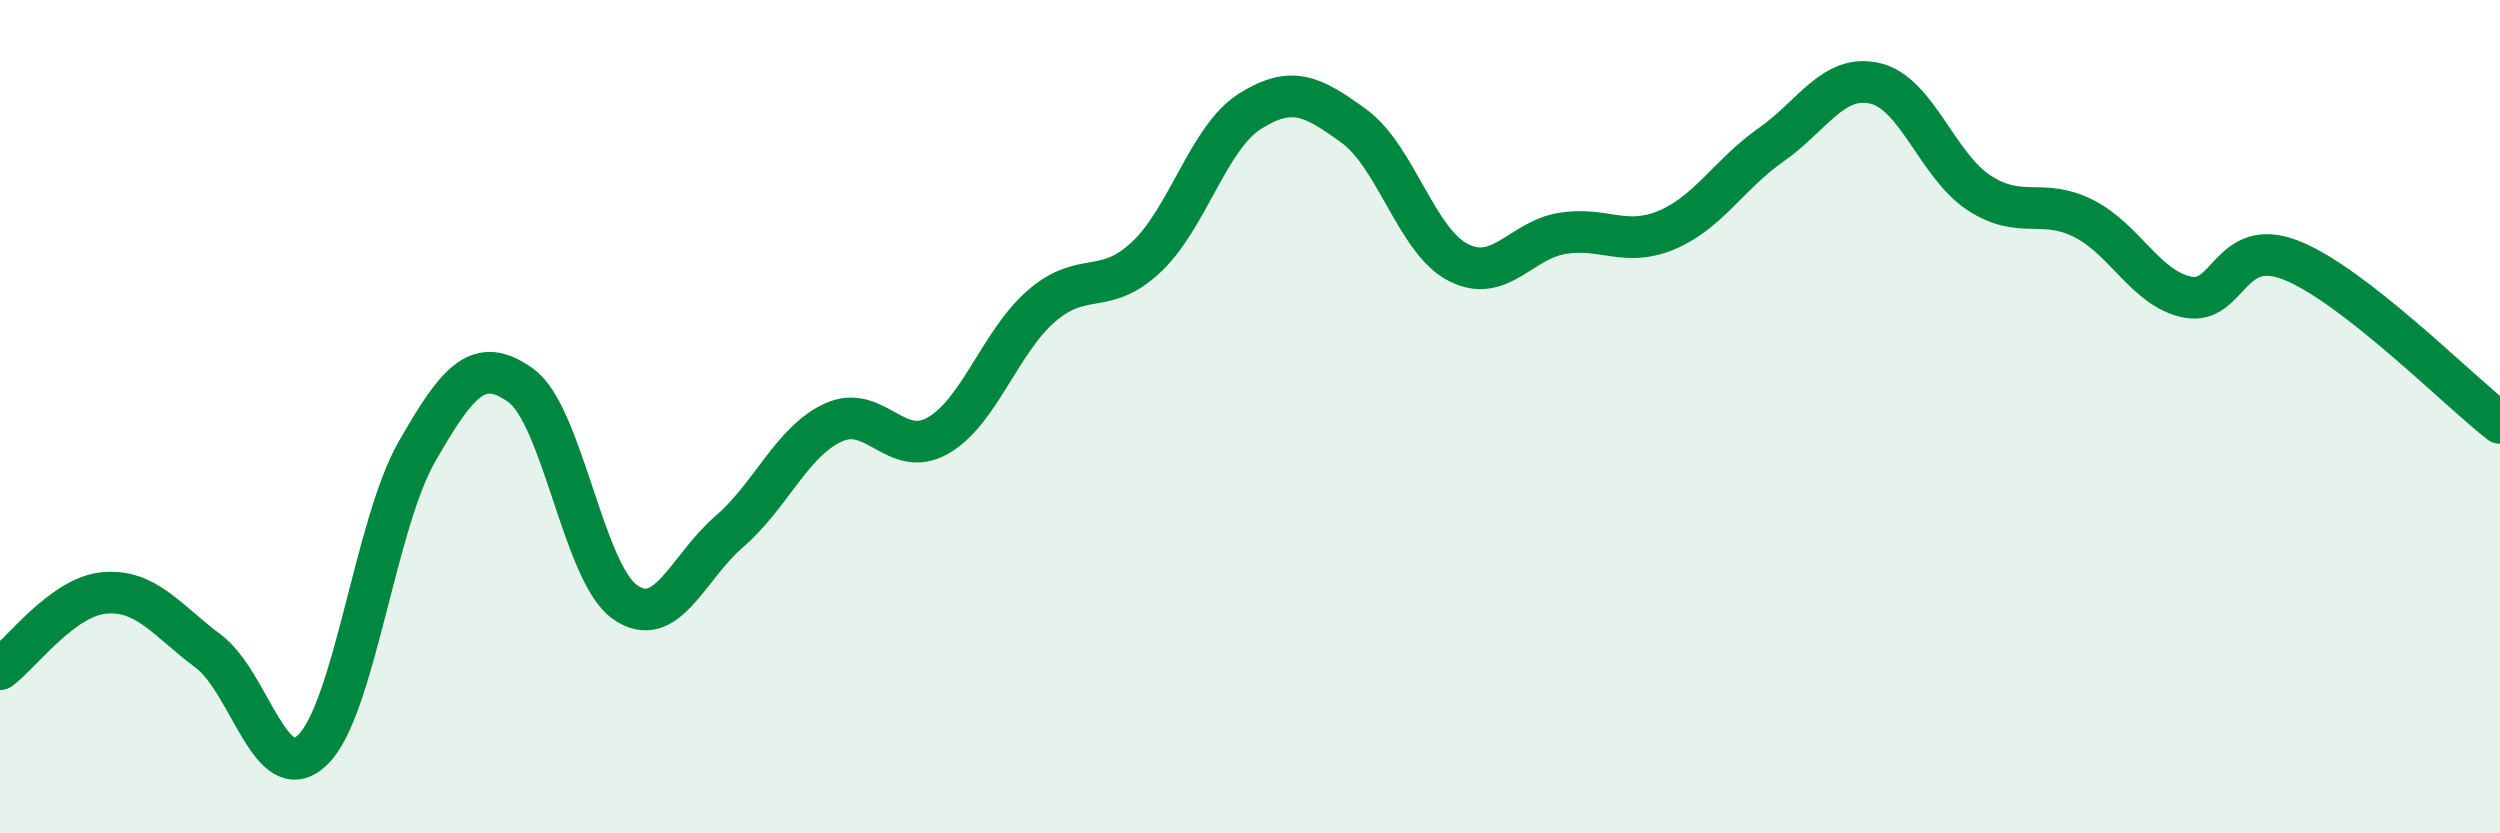
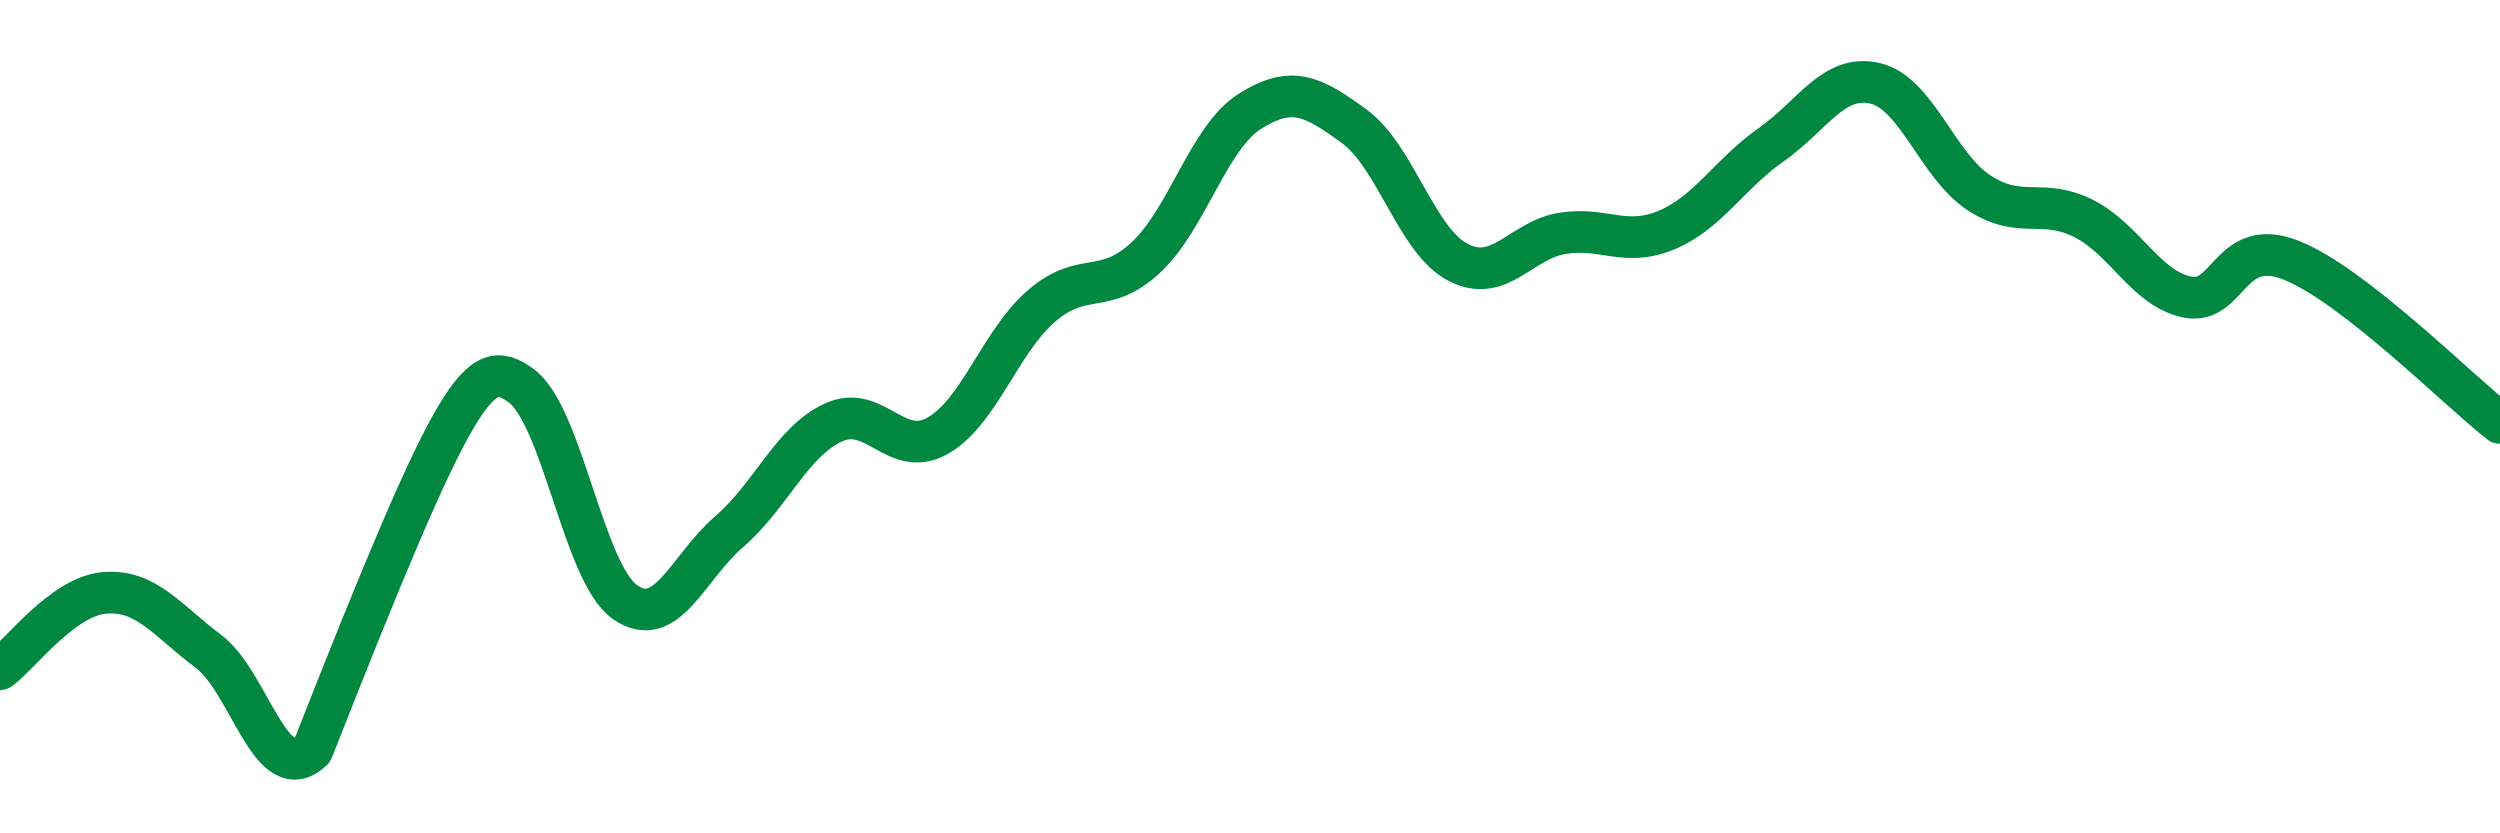
<svg xmlns="http://www.w3.org/2000/svg" width="60" height="20" viewBox="0 0 60 20">
-   <path d="M 0,16.06 C 0.5,15.69 1.5,14.32 2.5,14.23 C 3.5,14.14 4,14.88 5,15.63 C 6,16.38 6.5,18.96 7.5,18 C 8.5,17.04 9,12.6 10,10.85 C 11,9.1 11.5,8.53 12.5,9.25 C 13.5,9.97 14,13.75 15,14.45 C 16,15.15 16.5,13.62 17.5,12.76 C 18.5,11.9 19,10.6 20,10.14 C 21,9.68 21.5,11.02 22.5,10.46 C 23.5,9.9 24,8.2 25,7.34 C 26,6.48 26.5,7.11 27.5,6.18 C 28.5,5.25 29,3.3 30,2.67 C 31,2.04 31.5,2.3 32.5,3.03 C 33.5,3.76 34,5.79 35,6.3 C 36,6.81 36.5,5.76 37.5,5.6 C 38.5,5.44 39,5.94 40,5.52 C 41,5.1 41.5,4.18 42.5,3.48 C 43.5,2.78 44,1.77 45,2 C 46,2.23 46.5,3.98 47.5,4.63 C 48.5,5.28 49,4.74 50,5.24 C 51,5.74 51.5,6.93 52.5,7.13 C 53.5,7.33 53.5,5.65 55,6.25 C 56.5,6.85 59,9.37 60,10.15L60 20L0 20Z" fill="#008740" opacity="0.1" stroke-linecap="round" stroke-linejoin="round" />
-   <path d="M 0,16.06 C 0.5,15.69 1.5,14.32 2.5,14.23 C 3.5,14.14 4,14.88 5,15.63 C 6,16.38 6.5,18.96 7.5,18 C 8.5,17.04 9,12.6 10,10.85 C 11,9.1 11.5,8.53 12.5,9.25 C 13.5,9.97 14,13.75 15,14.45 C 16,15.15 16.5,13.62 17.5,12.76 C 18.5,11.9 19,10.6 20,10.14 C 21,9.68 21.5,11.02 22.5,10.46 C 23.5,9.9 24,8.2 25,7.34 C 26,6.48 26.5,7.11 27.5,6.18 C 28.5,5.25 29,3.3 30,2.67 C 31,2.04 31.5,2.3 32.5,3.03 C 33.5,3.76 34,5.79 35,6.3 C 36,6.81 36.5,5.76 37.5,5.6 C 38.5,5.44 39,5.94 40,5.52 C 41,5.1 41.5,4.18 42.5,3.48 C 43.5,2.78 44,1.77 45,2 C 46,2.23 46.5,3.98 47.5,4.63 C 48.5,5.28 49,4.74 50,5.24 C 51,5.74 51.5,6.93 52.5,7.13 C 53.5,7.33 53.5,5.65 55,6.25 C 56.5,6.85 59,9.37 60,10.15" stroke="#008740" stroke-width="1" fill="none" stroke-linecap="round" stroke-linejoin="round" />
+   <path d="M 0,16.06 C 0.5,15.69 1.5,14.32 2.5,14.23 C 3.5,14.14 4,14.88 5,15.63 C 6,16.38 6.5,18.96 7.5,18 C 11,9.1 11.5,8.53 12.5,9.25 C 13.5,9.97 14,13.75 15,14.45 C 16,15.15 16.5,13.62 17.5,12.76 C 18.5,11.9 19,10.6 20,10.14 C 21,9.68 21.5,11.02 22.5,10.46 C 23.5,9.9 24,8.2 25,7.34 C 26,6.48 26.5,7.11 27.5,6.18 C 28.5,5.25 29,3.3 30,2.67 C 31,2.04 31.5,2.3 32.5,3.03 C 33.5,3.76 34,5.79 35,6.3 C 36,6.81 36.5,5.76 37.5,5.6 C 38.5,5.44 39,5.94 40,5.52 C 41,5.1 41.5,4.18 42.5,3.48 C 43.5,2.78 44,1.77 45,2 C 46,2.23 46.5,3.98 47.5,4.63 C 48.5,5.28 49,4.74 50,5.24 C 51,5.74 51.5,6.93 52.5,7.13 C 53.5,7.33 53.5,5.65 55,6.25 C 56.5,6.85 59,9.37 60,10.15" stroke="#008740" stroke-width="1" fill="none" stroke-linecap="round" stroke-linejoin="round" />
</svg>